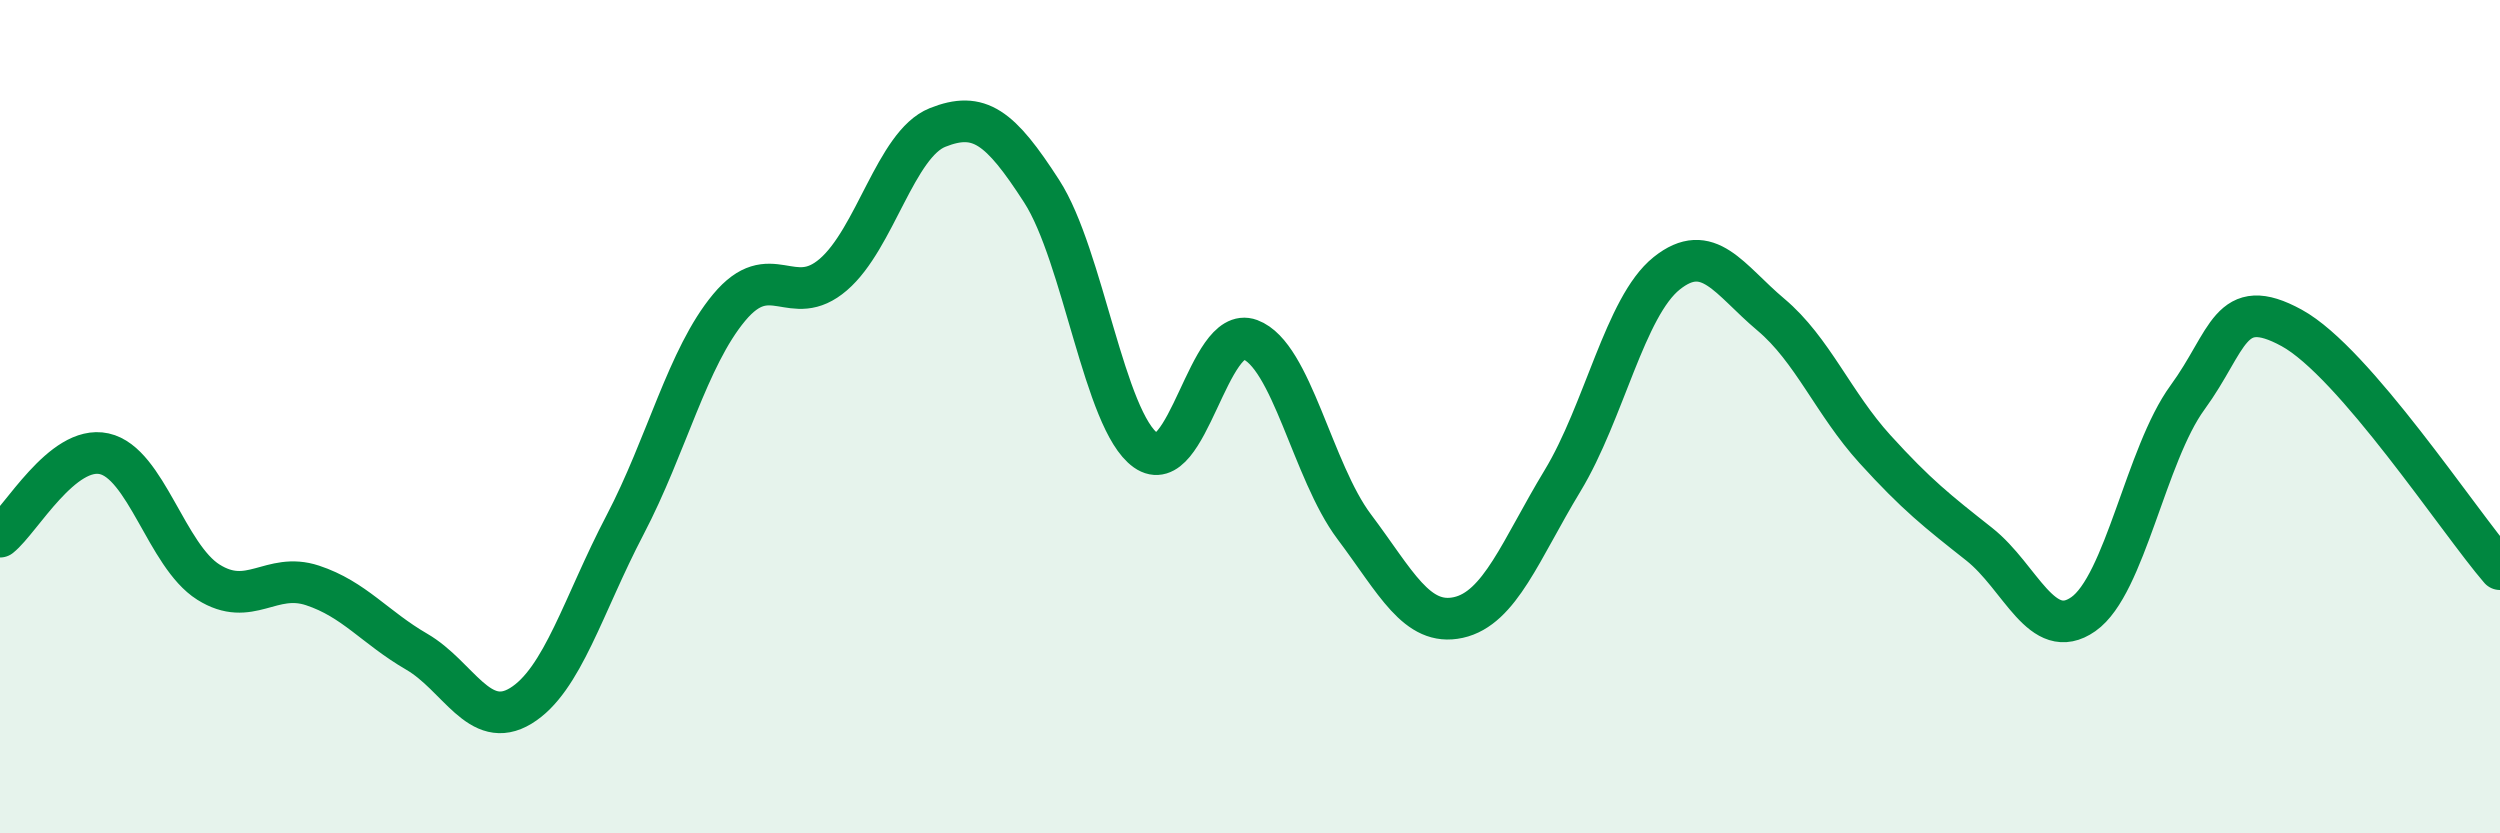
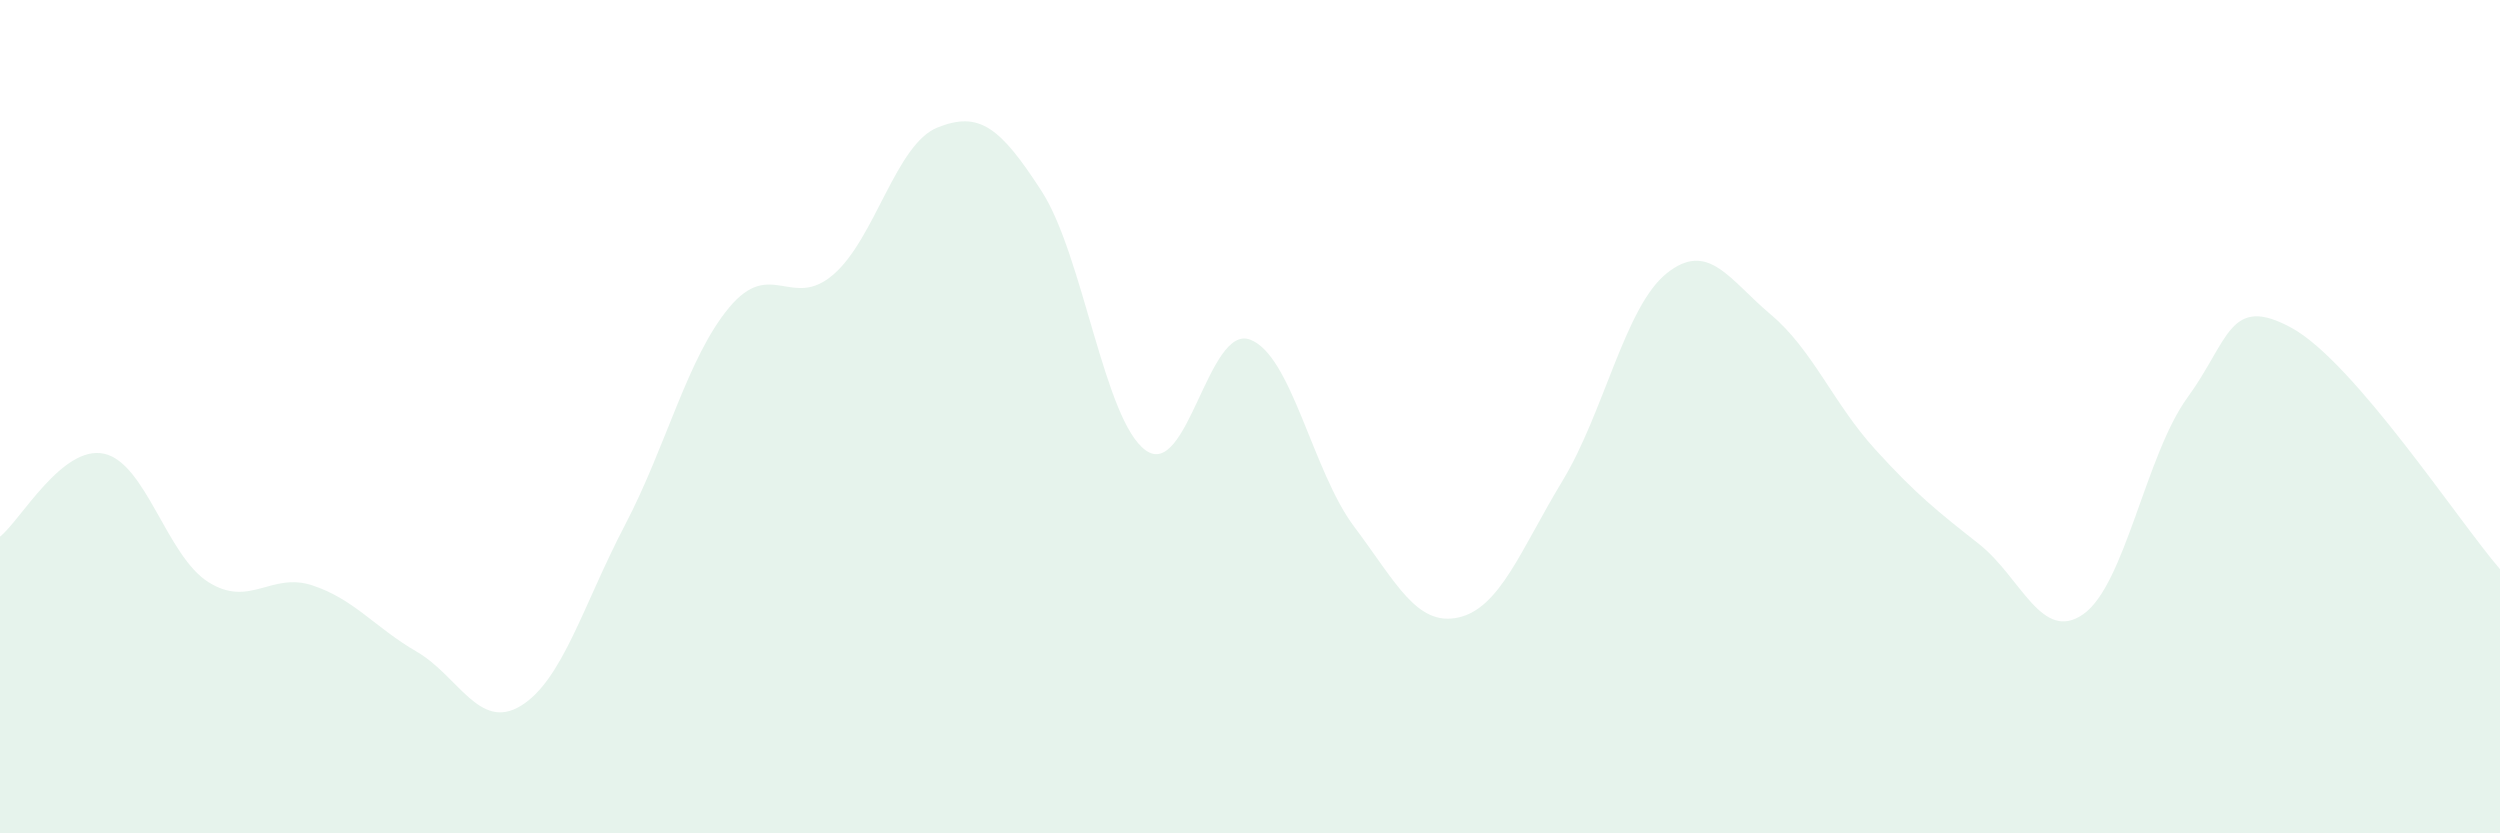
<svg xmlns="http://www.w3.org/2000/svg" width="60" height="20" viewBox="0 0 60 20">
  <path d="M 0,12.88 C 0.5,12.48 1.5,10.67 2.5,10.89 C 3.5,11.11 4,13.34 5,13.97 C 6,14.6 6.5,13.72 7.5,14.05 C 8.5,14.38 9,15.06 10,15.64 C 11,16.22 11.5,17.55 12.5,16.94 C 13.5,16.33 14,14.51 15,12.6 C 16,10.69 16.5,8.58 17.5,7.38 C 18.5,6.18 19,7.45 20,6.59 C 21,5.73 21.5,3.46 22.5,3.06 C 23.5,2.66 24,3.04 25,4.59 C 26,6.14 26.5,10.1 27.5,10.81 C 28.5,11.52 29,7.78 30,8.15 C 31,8.52 31.5,11.31 32.5,12.64 C 33.5,13.97 34,15.04 35,14.82 C 36,14.6 36.5,13.19 37.5,11.54 C 38.5,9.89 39,7.36 40,6.56 C 41,5.76 41.5,6.71 42.5,7.55 C 43.5,8.39 44,9.68 45,10.78 C 46,11.88 46.5,12.27 47.5,13.06 C 48.5,13.85 49,15.44 50,14.74 C 51,14.04 51.5,10.91 52.5,9.54 C 53.5,8.17 53.5,7.05 55,7.87 C 56.5,8.69 59,12.5 60,13.66L60 20L0 20Z" fill="#008740" opacity="0.1" stroke-linecap="round" stroke-linejoin="round" />
-   <path d="M 0,12.88 C 0.5,12.48 1.5,10.67 2.5,10.89 C 3.5,11.11 4,13.34 5,13.97 C 6,14.6 6.5,13.72 7.5,14.05 C 8.5,14.38 9,15.06 10,15.64 C 11,16.22 11.5,17.55 12.5,16.94 C 13.5,16.33 14,14.51 15,12.6 C 16,10.69 16.5,8.58 17.5,7.38 C 18.5,6.18 19,7.45 20,6.59 C 21,5.73 21.5,3.46 22.5,3.06 C 23.5,2.66 24,3.04 25,4.59 C 26,6.14 26.5,10.1 27.5,10.81 C 28.5,11.52 29,7.78 30,8.15 C 31,8.52 31.5,11.31 32.5,12.64 C 33.5,13.97 34,15.04 35,14.82 C 36,14.6 36.5,13.19 37.5,11.54 C 38.5,9.89 39,7.36 40,6.56 C 41,5.76 41.5,6.71 42.5,7.55 C 43.5,8.39 44,9.68 45,10.78 C 46,11.88 46.5,12.27 47.5,13.06 C 48.5,13.85 49,15.44 50,14.74 C 51,14.04 51.5,10.91 52.5,9.54 C 53.5,8.17 53.5,7.05 55,7.87 C 56.5,8.69 59,12.5 60,13.66" stroke="#008740" stroke-width="1" fill="none" stroke-linecap="round" stroke-linejoin="round" />
</svg>